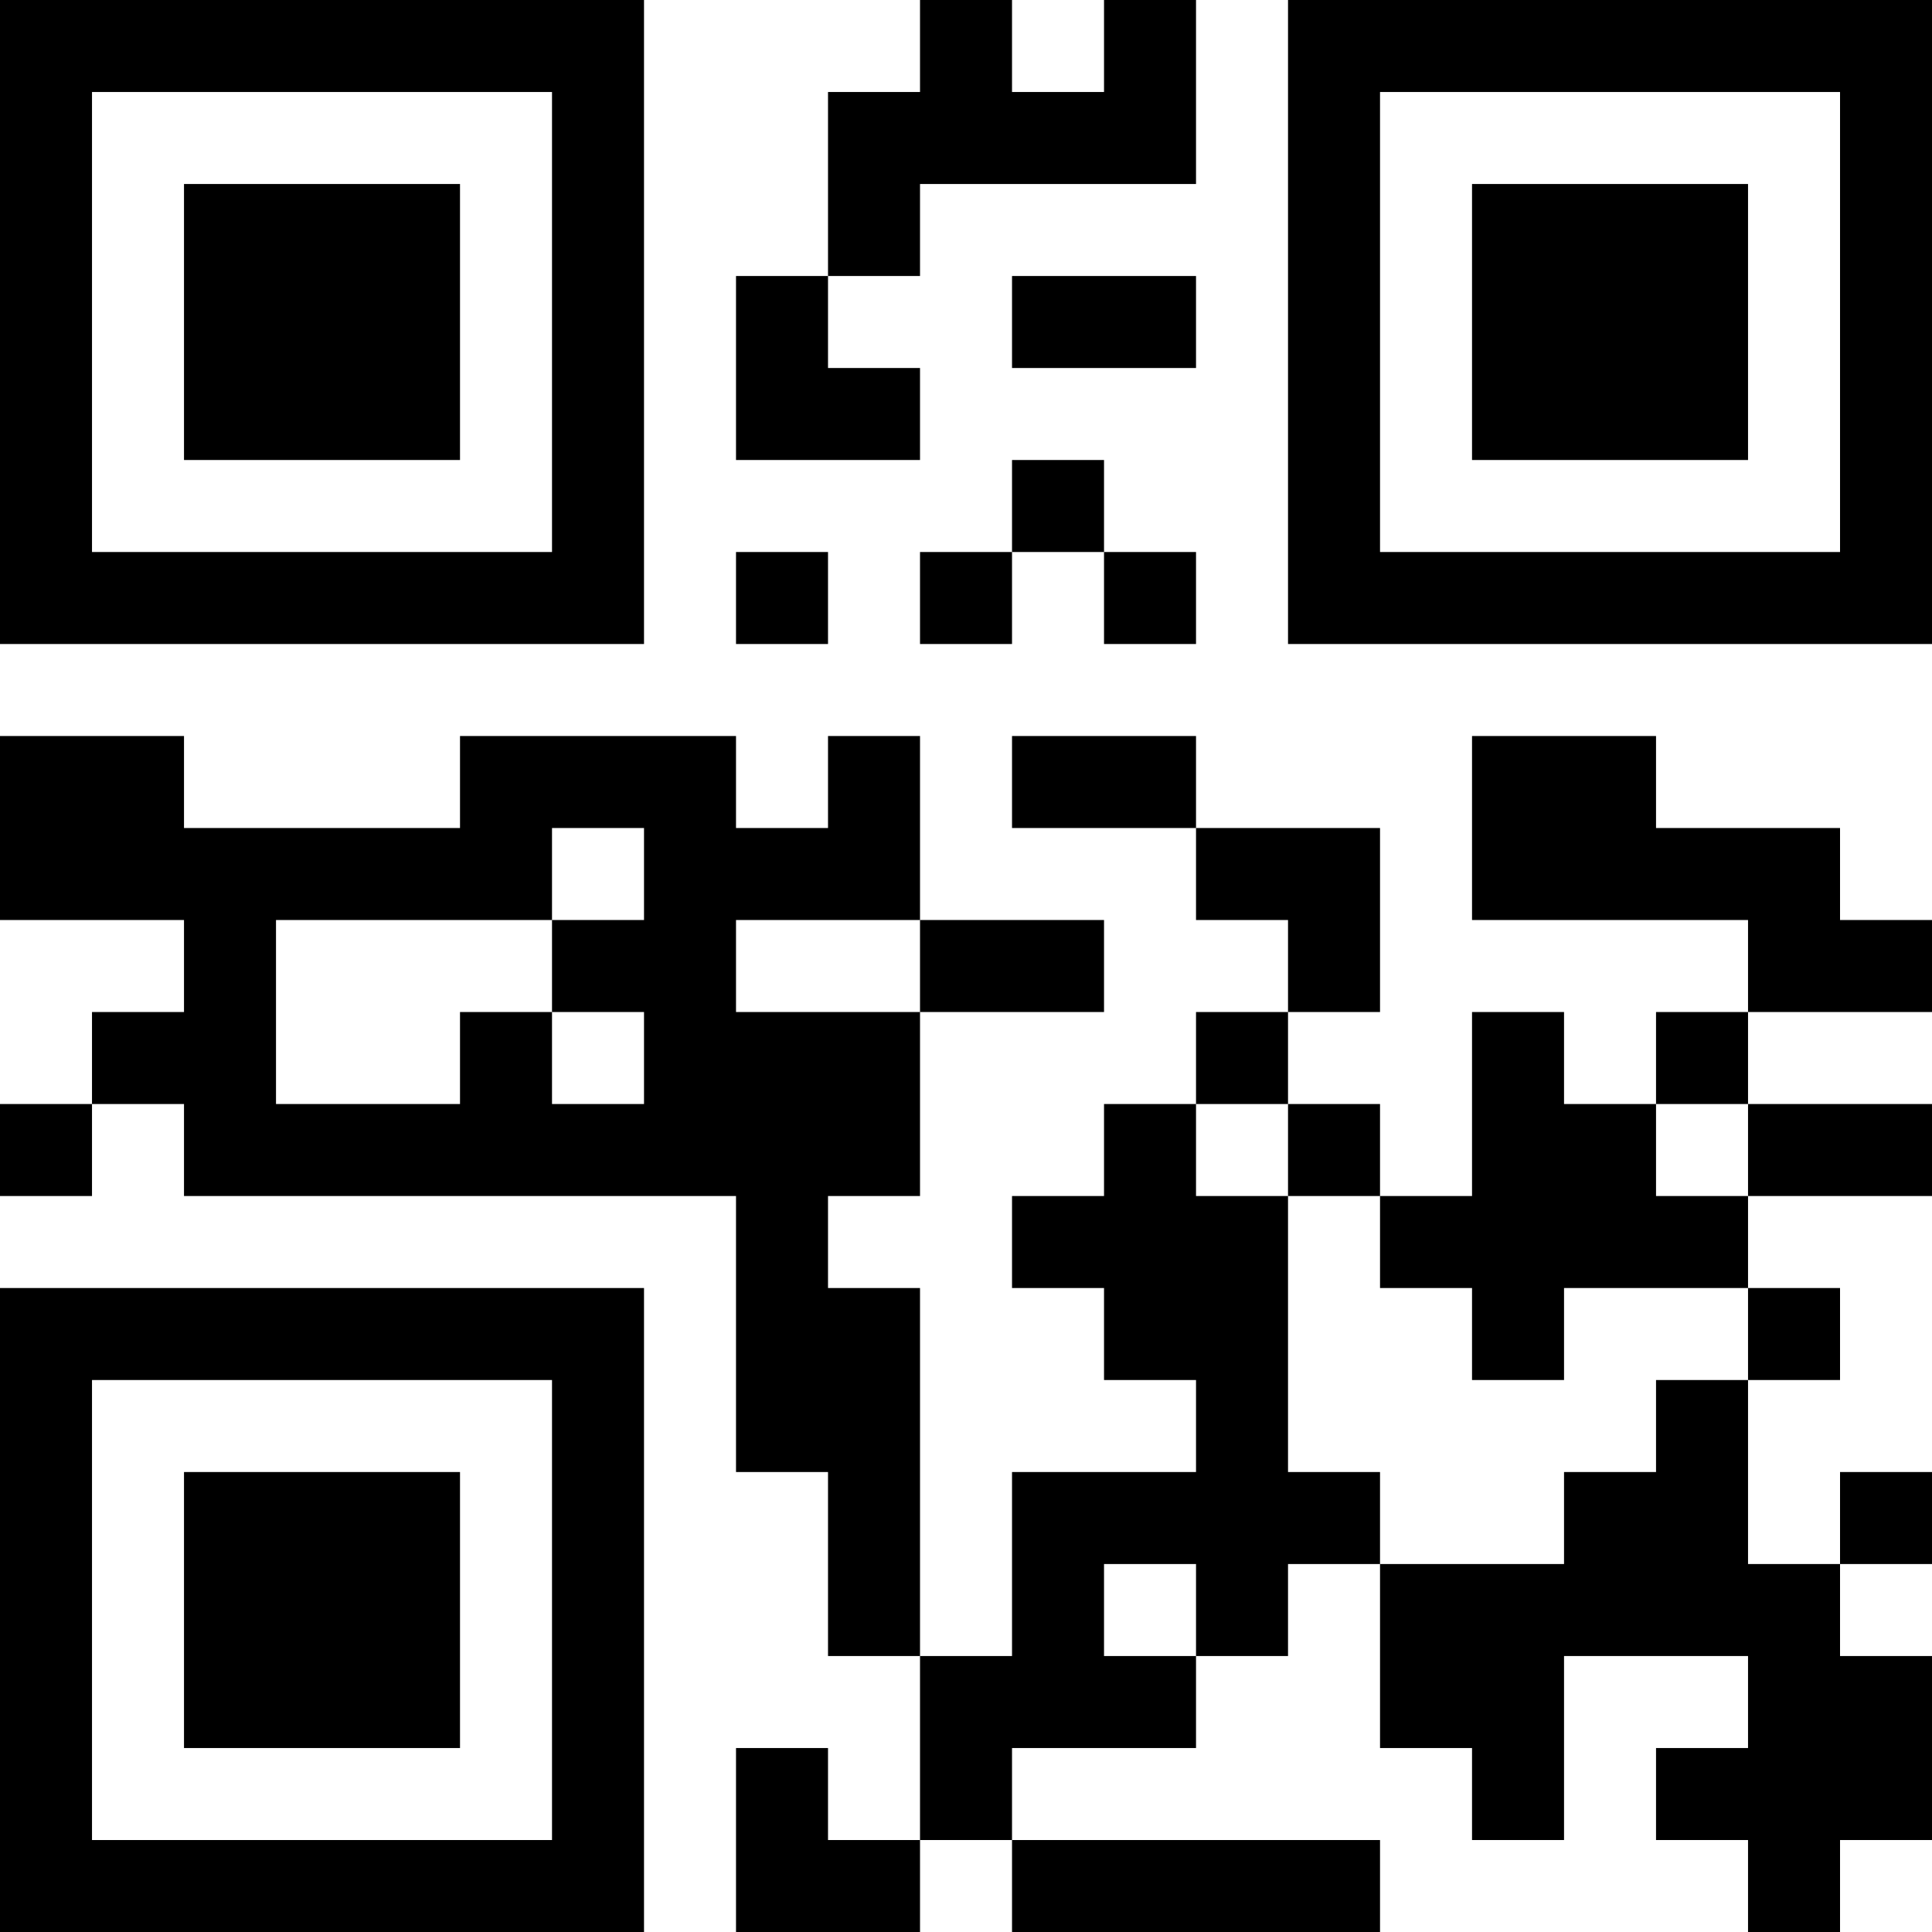
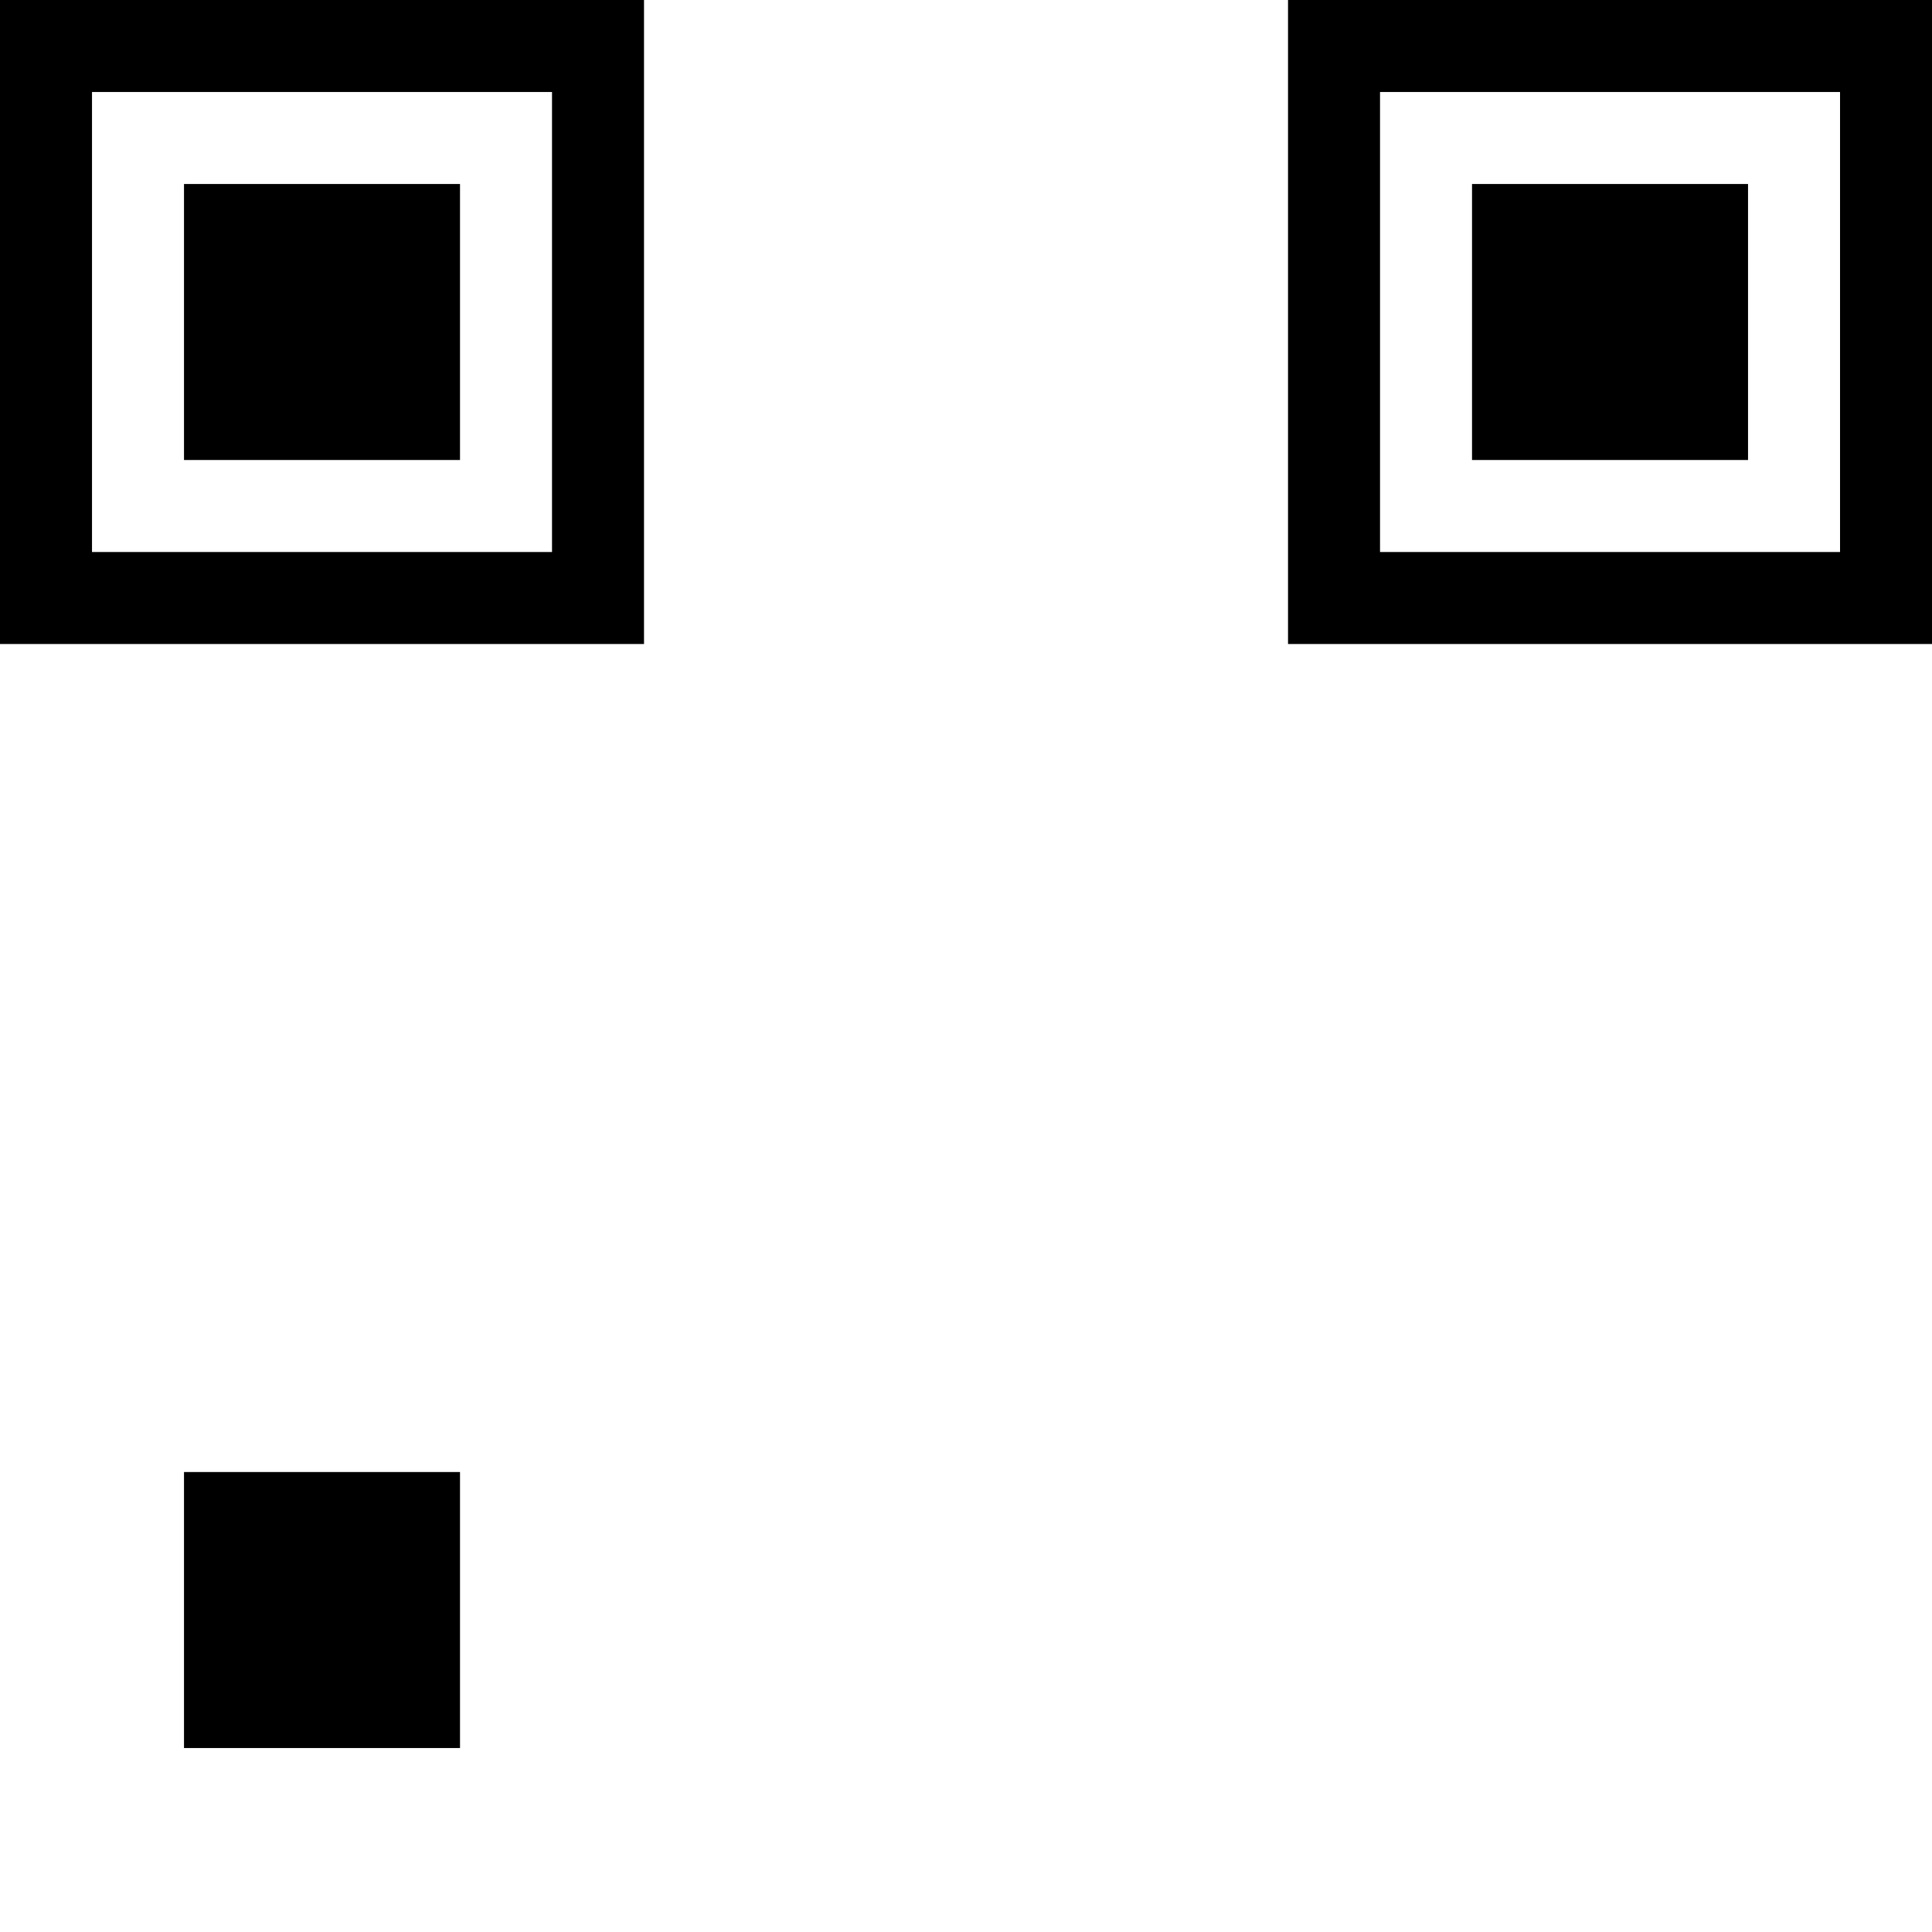
<svg xmlns="http://www.w3.org/2000/svg" version="1.1" width="500" height="500" viewBox="0 0 500 500">
  <rect x="0" y="0" width="500" height="500" fill="#ffffff" />
  <g transform="scale(23.81)">
    <g transform="translate(0,0)">
      <g>
        <g transform="translate(3.5,3.5)">
          <path fill-rule="evenodd" d="M-3.5 -3.5L-3.5 3.5L3.5 3.5L3.5 -3.5ZM-2.5 -2.5L-2.5 2.5L2.5 2.5L2.5 -2.5Z" fill="#000000" />
          <path fill-rule="evenodd" d="M-1.5 -1.5L-1.5 1.5L1.5 1.5L1.5 -1.5Z" fill="#000000" />
        </g>
      </g>
      <g>
        <g transform="translate(17.5,3.5)">
          <g transform="rotate(90)">
            <path fill-rule="evenodd" d="M-3.5 -3.5L-3.5 3.5L3.5 3.5L3.5 -3.5ZM-2.5 -2.5L-2.5 2.5L2.5 2.5L2.5 -2.5Z" fill="#000000" />
            <path fill-rule="evenodd" d="M-1.5 -1.5L-1.5 1.5L1.5 1.5L1.5 -1.5Z" fill="#000000" />
          </g>
        </g>
      </g>
      <g>
        <g transform="translate(3.5,17.5)">
          <g transform="rotate(-90)">
-             <path fill-rule="evenodd" d="M-3.5 -3.5L-3.5 3.5L3.5 3.5L3.5 -3.5ZM-2.5 -2.5L-2.5 2.5L2.5 2.5L2.5 -2.5Z" fill="#000000" />
            <path fill-rule="evenodd" d="M-1.5 -1.5L-1.5 1.5L1.5 1.5L1.5 -1.5Z" fill="#000000" />
          </g>
        </g>
      </g>
-       <path fill-rule="evenodd" d="M10 0L10 1L9 1L9 3L8 3L8 5L10 5L10 4L9 4L9 3L10 3L10 2L13 2L13 0L12 0L12 1L11 1L11 0ZM11 3L11 4L13 4L13 3ZM11 5L11 6L10 6L10 7L11 7L11 6L12 6L12 7L13 7L13 6L12 6L12 5ZM8 6L8 7L9 7L9 6ZM0 8L0 10L2 10L2 11L1 11L1 12L0 12L0 13L1 13L1 12L2 12L2 13L8 13L8 16L9 16L9 18L10 18L10 20L9 20L9 19L8 19L8 21L10 21L10 20L11 20L11 21L15 21L15 20L11 20L11 19L13 19L13 18L14 18L14 17L15 17L15 19L16 19L16 20L17 20L17 18L19 18L19 19L18 19L18 20L19 20L19 21L20 21L20 20L21 20L21 18L20 18L20 17L21 17L21 16L20 16L20 17L19 17L19 15L20 15L20 14L19 14L19 13L21 13L21 12L19 12L19 11L21 11L21 10L20 10L20 9L18 9L18 8L16 8L16 10L19 10L19 11L18 11L18 12L17 12L17 11L16 11L16 13L15 13L15 12L14 12L14 11L15 11L15 9L13 9L13 8L11 8L11 9L13 9L13 10L14 10L14 11L13 11L13 12L12 12L12 13L11 13L11 14L12 14L12 15L13 15L13 16L11 16L11 18L10 18L10 14L9 14L9 13L10 13L10 11L12 11L12 10L10 10L10 8L9 8L9 9L8 9L8 8L5 8L5 9L2 9L2 8ZM6 9L6 10L3 10L3 12L5 12L5 11L6 11L6 12L7 12L7 11L6 11L6 10L7 10L7 9ZM8 10L8 11L10 11L10 10ZM13 12L13 13L14 13L14 16L15 16L15 17L17 17L17 16L18 16L18 15L19 15L19 14L17 14L17 15L16 15L16 14L15 14L15 13L14 13L14 12ZM18 12L18 13L19 13L19 12ZM12 17L12 18L13 18L13 17Z" fill="#000000" />
    </g>
  </g>
</svg>